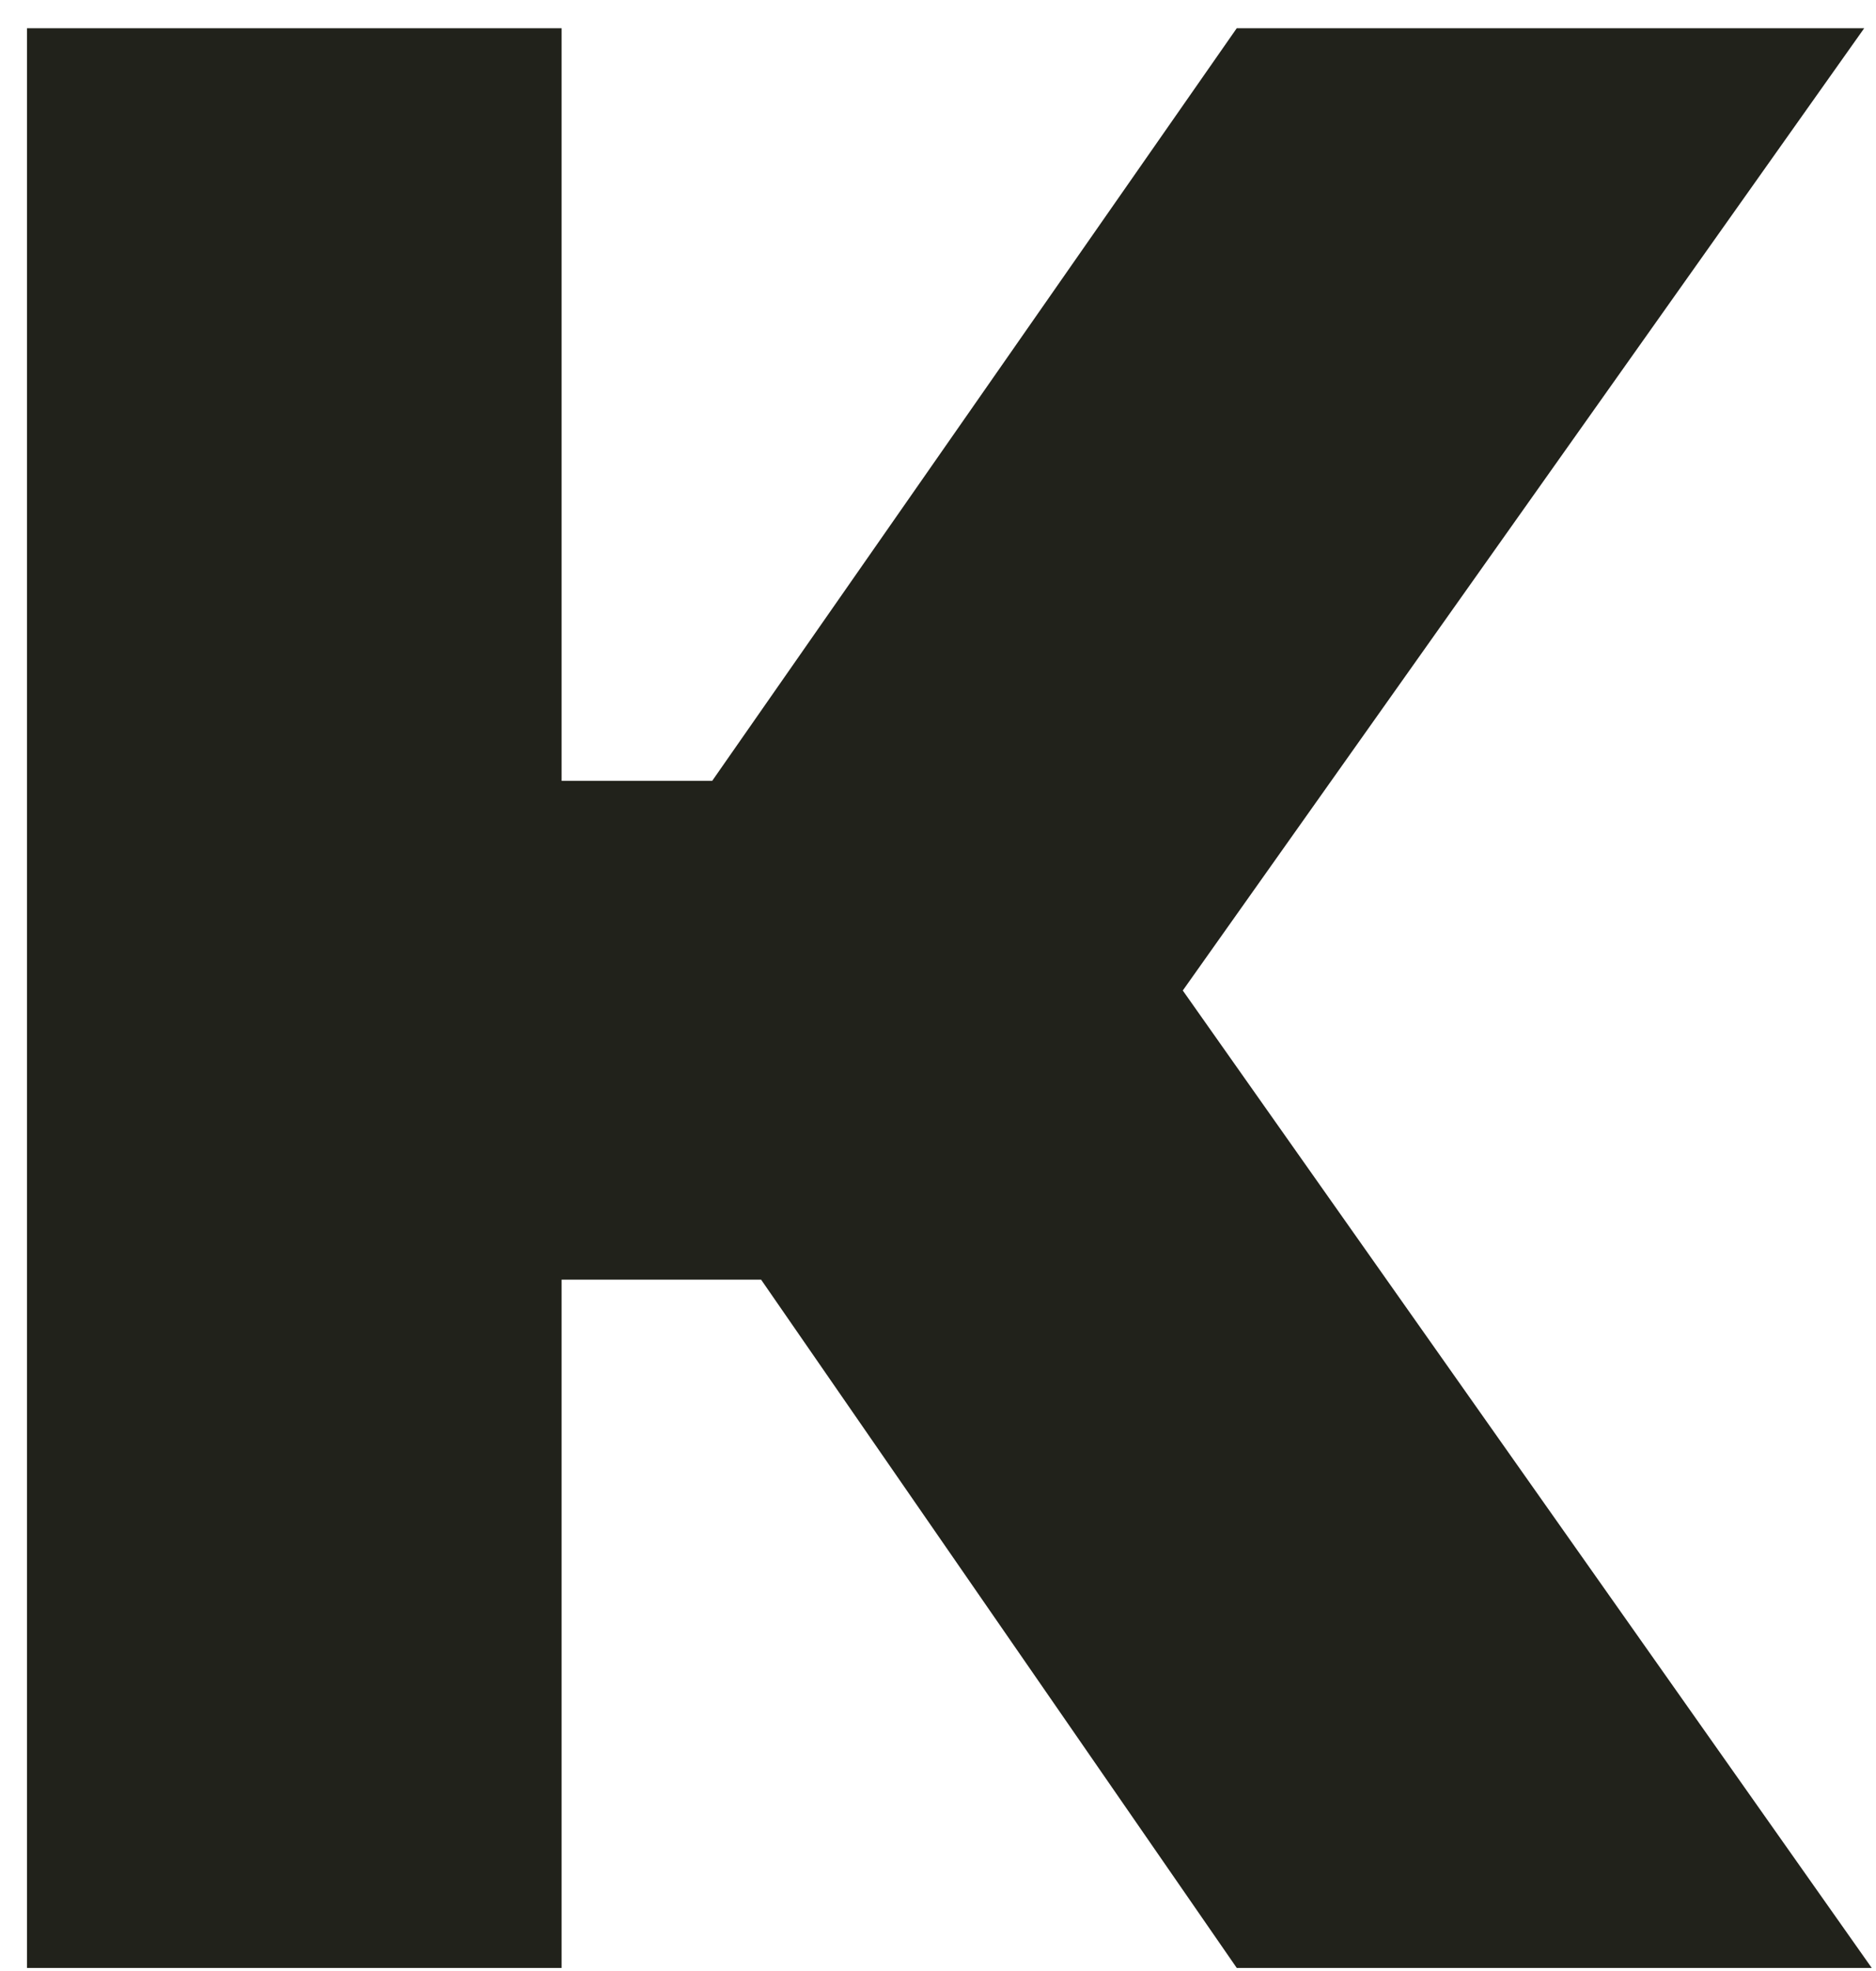
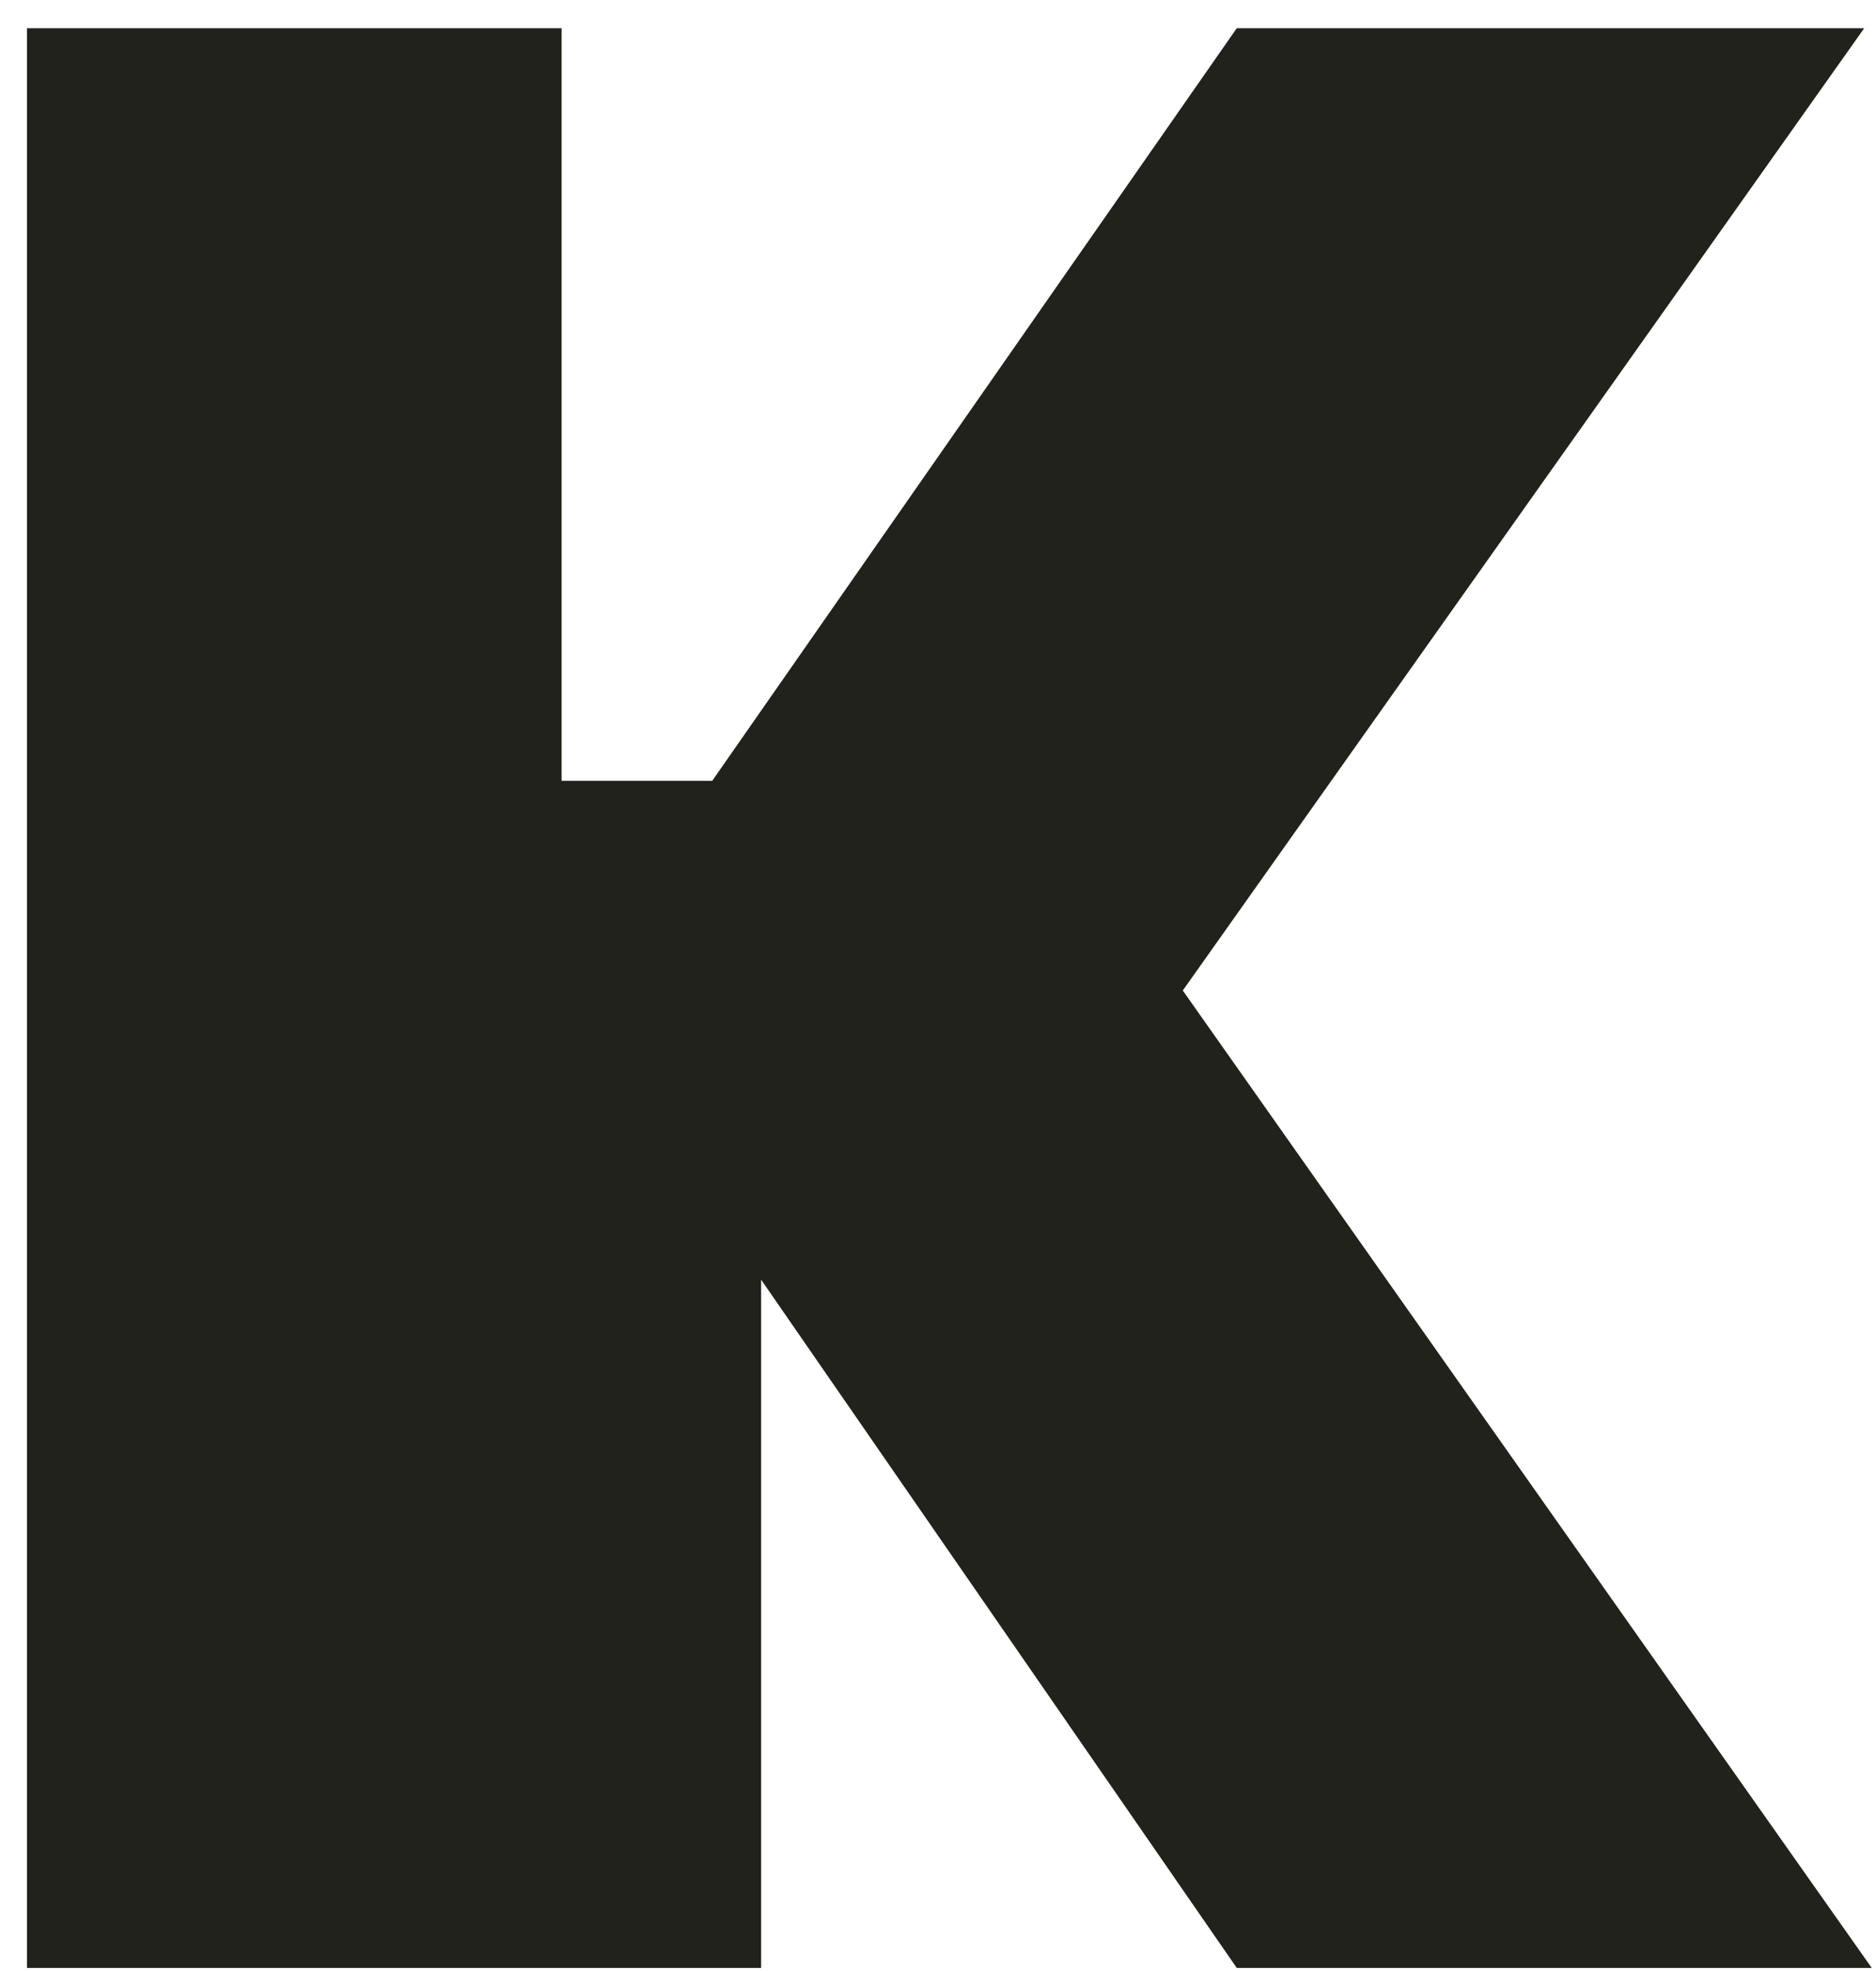
<svg xmlns="http://www.w3.org/2000/svg" width="60" height="63" viewBox="0 0 60 63" fill="none">
-   <path d="M0.864 62.902V0.902H17.962V24.959H22.778L39.555 0.902H59.623L37.829 31.66L59.864 62.902H39.555L24.343 40.903H17.962V62.902H0.864Z" fill="#21221B" />
+   <path d="M0.864 62.902V0.902H17.962V24.959H22.778L39.555 0.902H59.623L37.829 31.66L59.864 62.902H39.555L24.343 40.903V62.902H0.864Z" fill="#21221B" />
</svg>